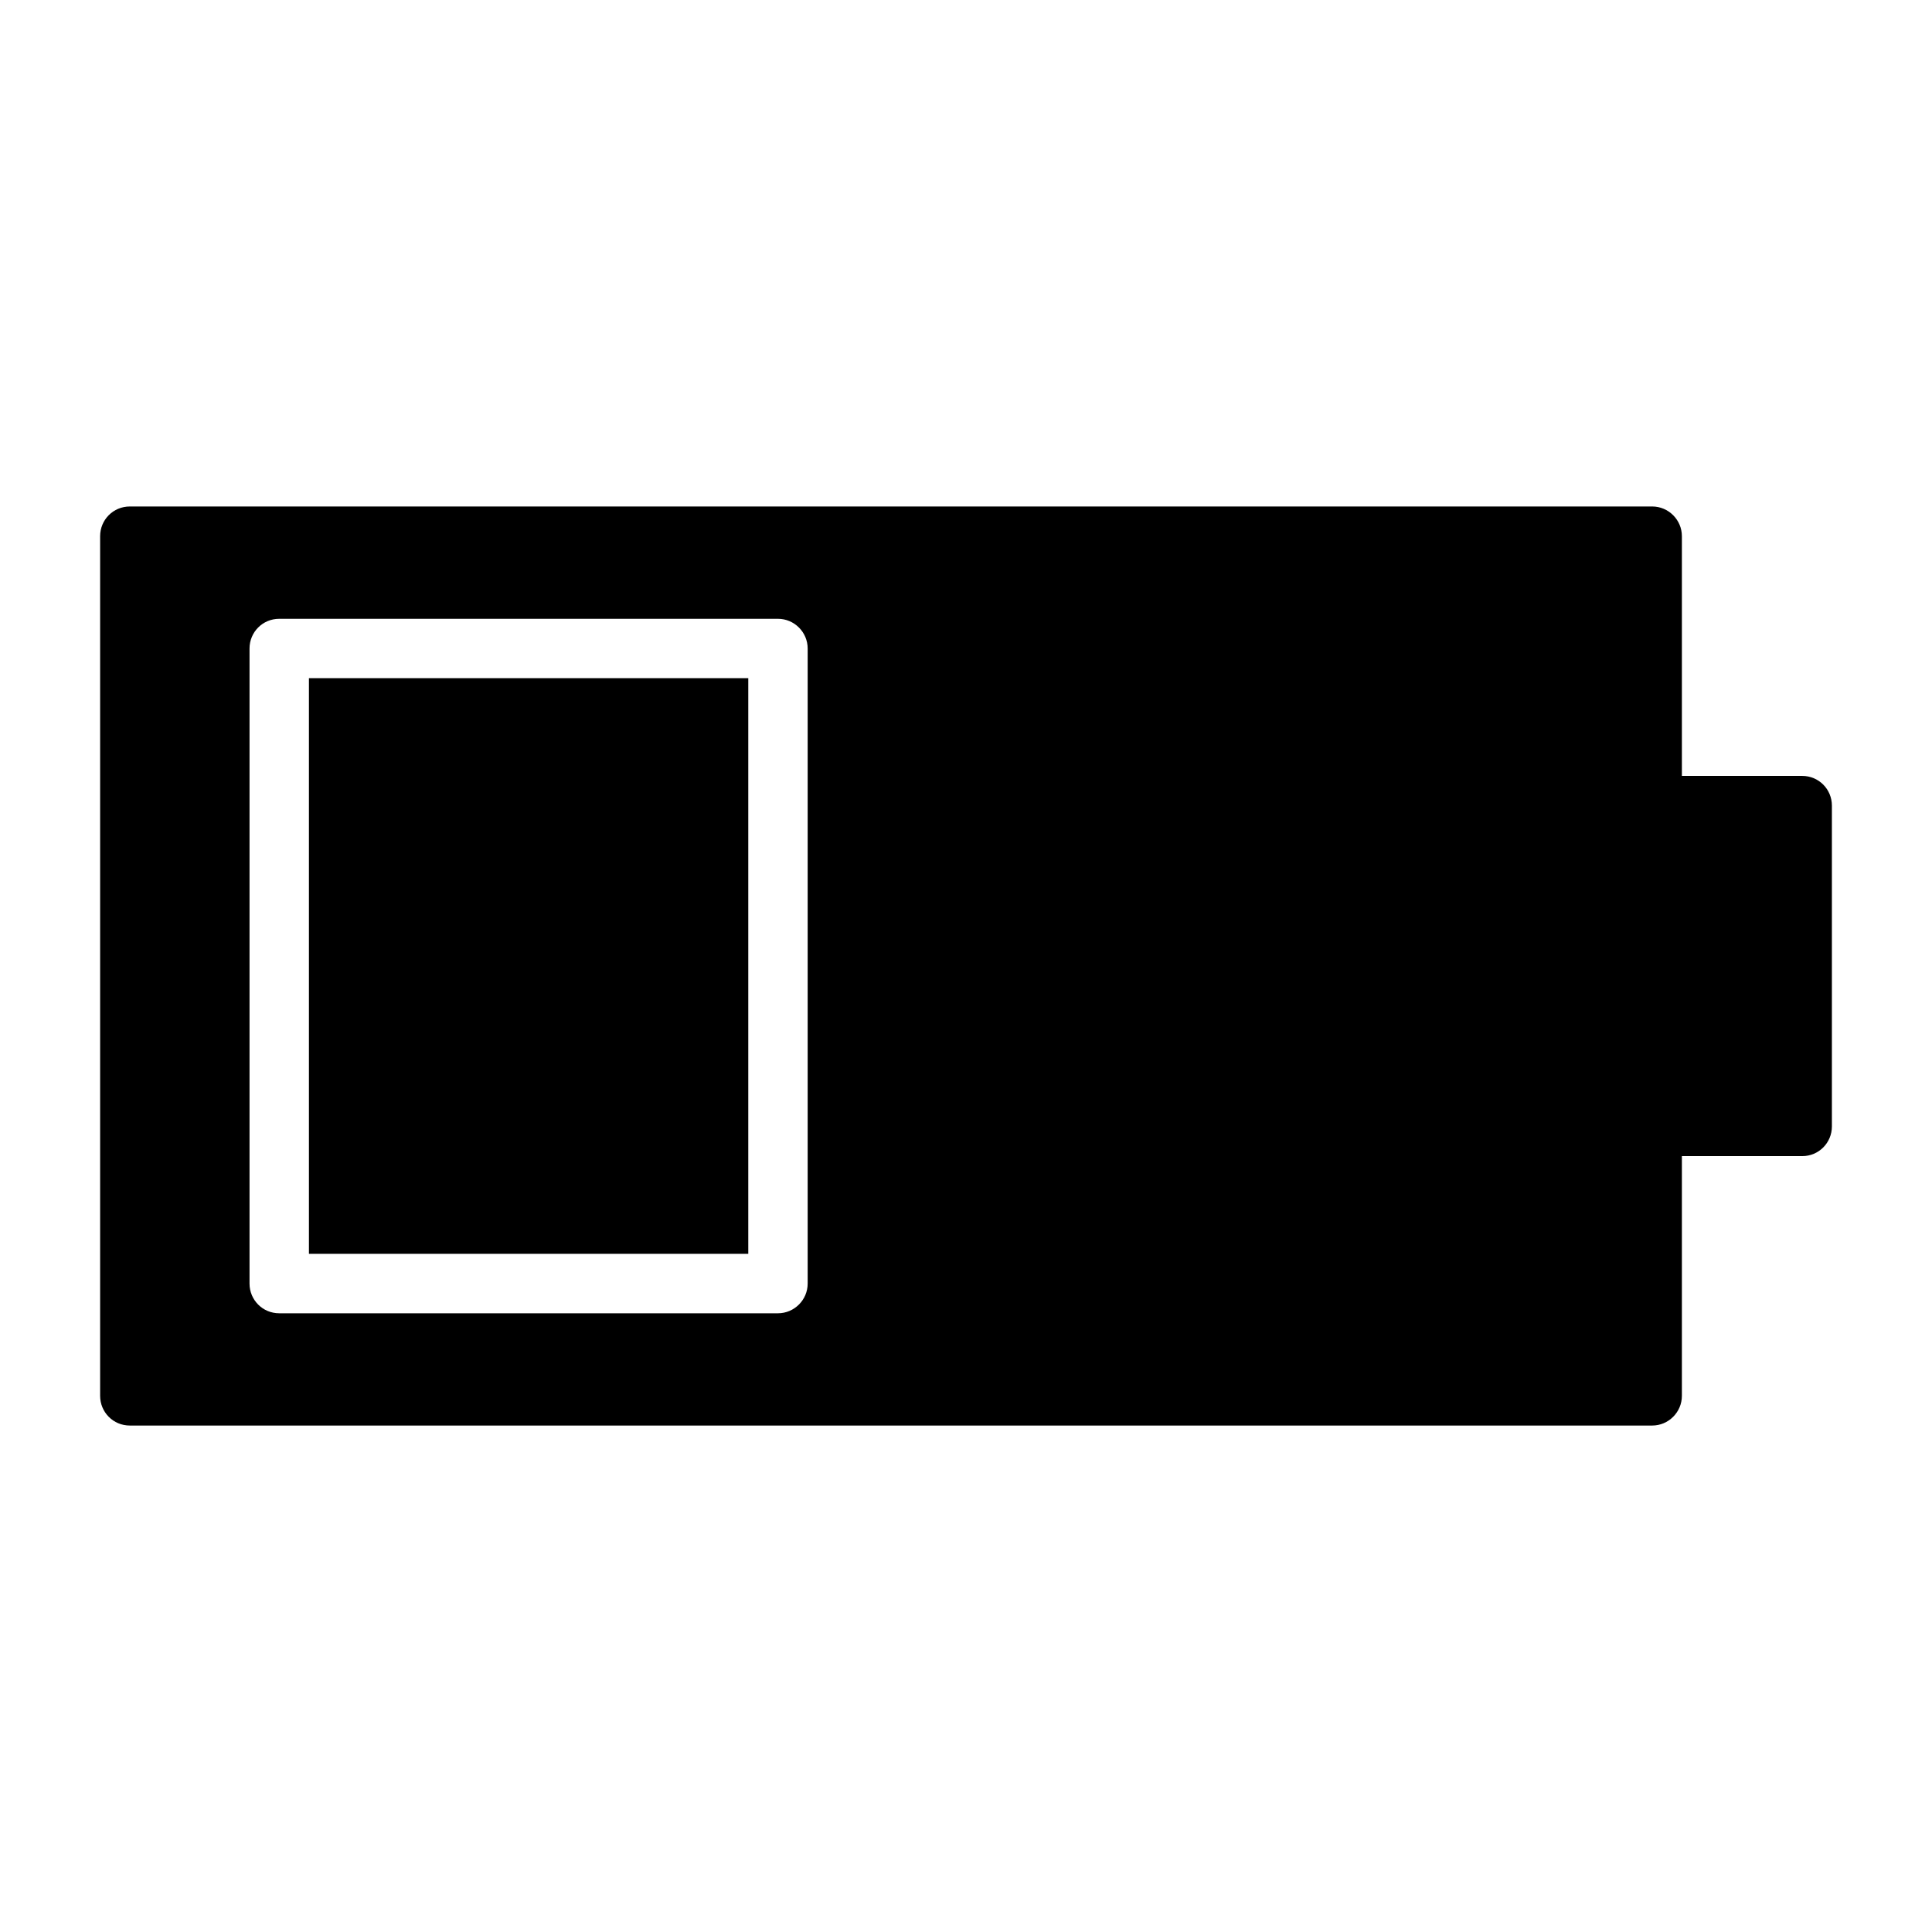
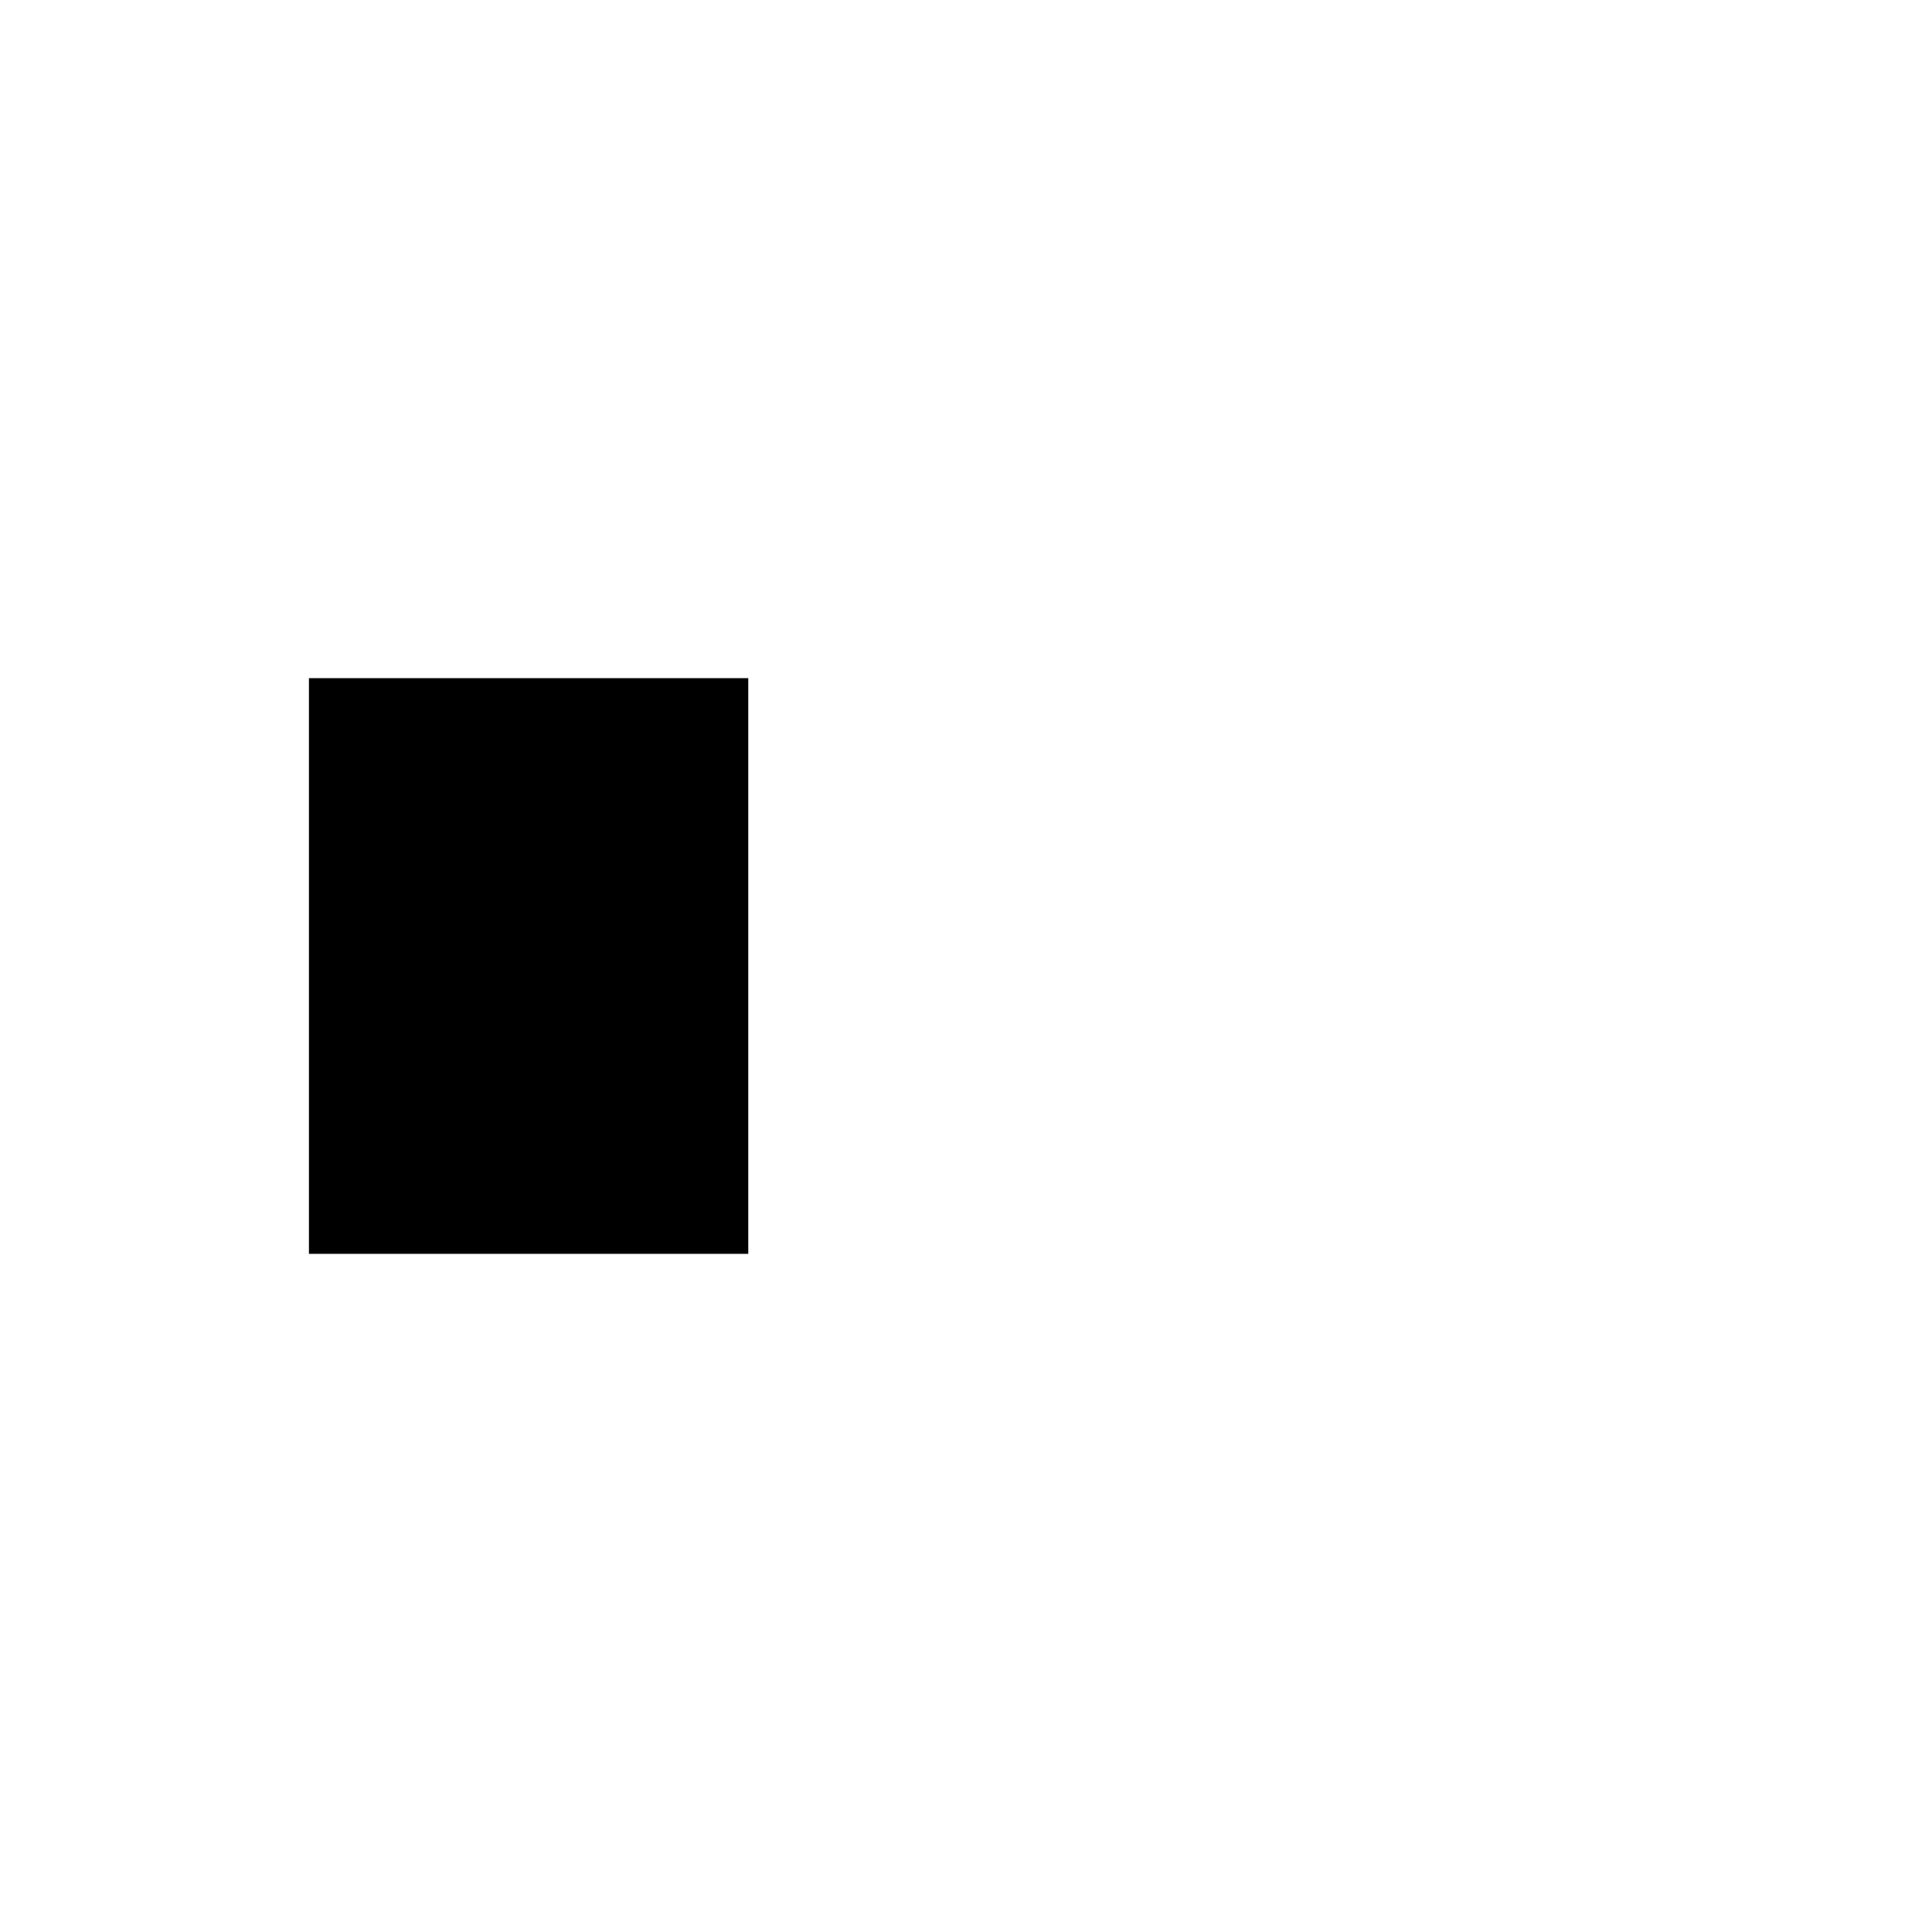
<svg xmlns="http://www.w3.org/2000/svg" fill="#000000" width="800px" height="800px" version="1.1" viewBox="144 144 512 512">
  <g>
-     <path d="m621.6 349.62h-31.883v-63.527c0-4.328-3.543-7.871-7.871-7.871h-403.44c-4.41 0-7.871 3.543-7.871 7.871v227.82c0 4.328 3.465 7.871 7.871 7.871h403.44c4.328 0 7.871-3.543 7.871-7.871v-63.527h31.883c4.41 0 7.871-3.543 7.871-7.871v-85.02c0-4.328-3.465-7.871-7.871-7.871zm-263.56 134.54c0 4.328-3.543 7.871-7.871 7.871h-132.17c-4.41 0-7.871-3.543-7.871-7.871v-168.3c0-4.328 3.465-7.871 7.871-7.871h132.17c4.328 0 7.871 3.543 7.871 7.871z" />
-     <path d="m225.87 323.72h116.43v152.56h-116.43z" />
+     <path d="m225.87 323.72h116.43v152.56h-116.43" />
  </g>
</svg>